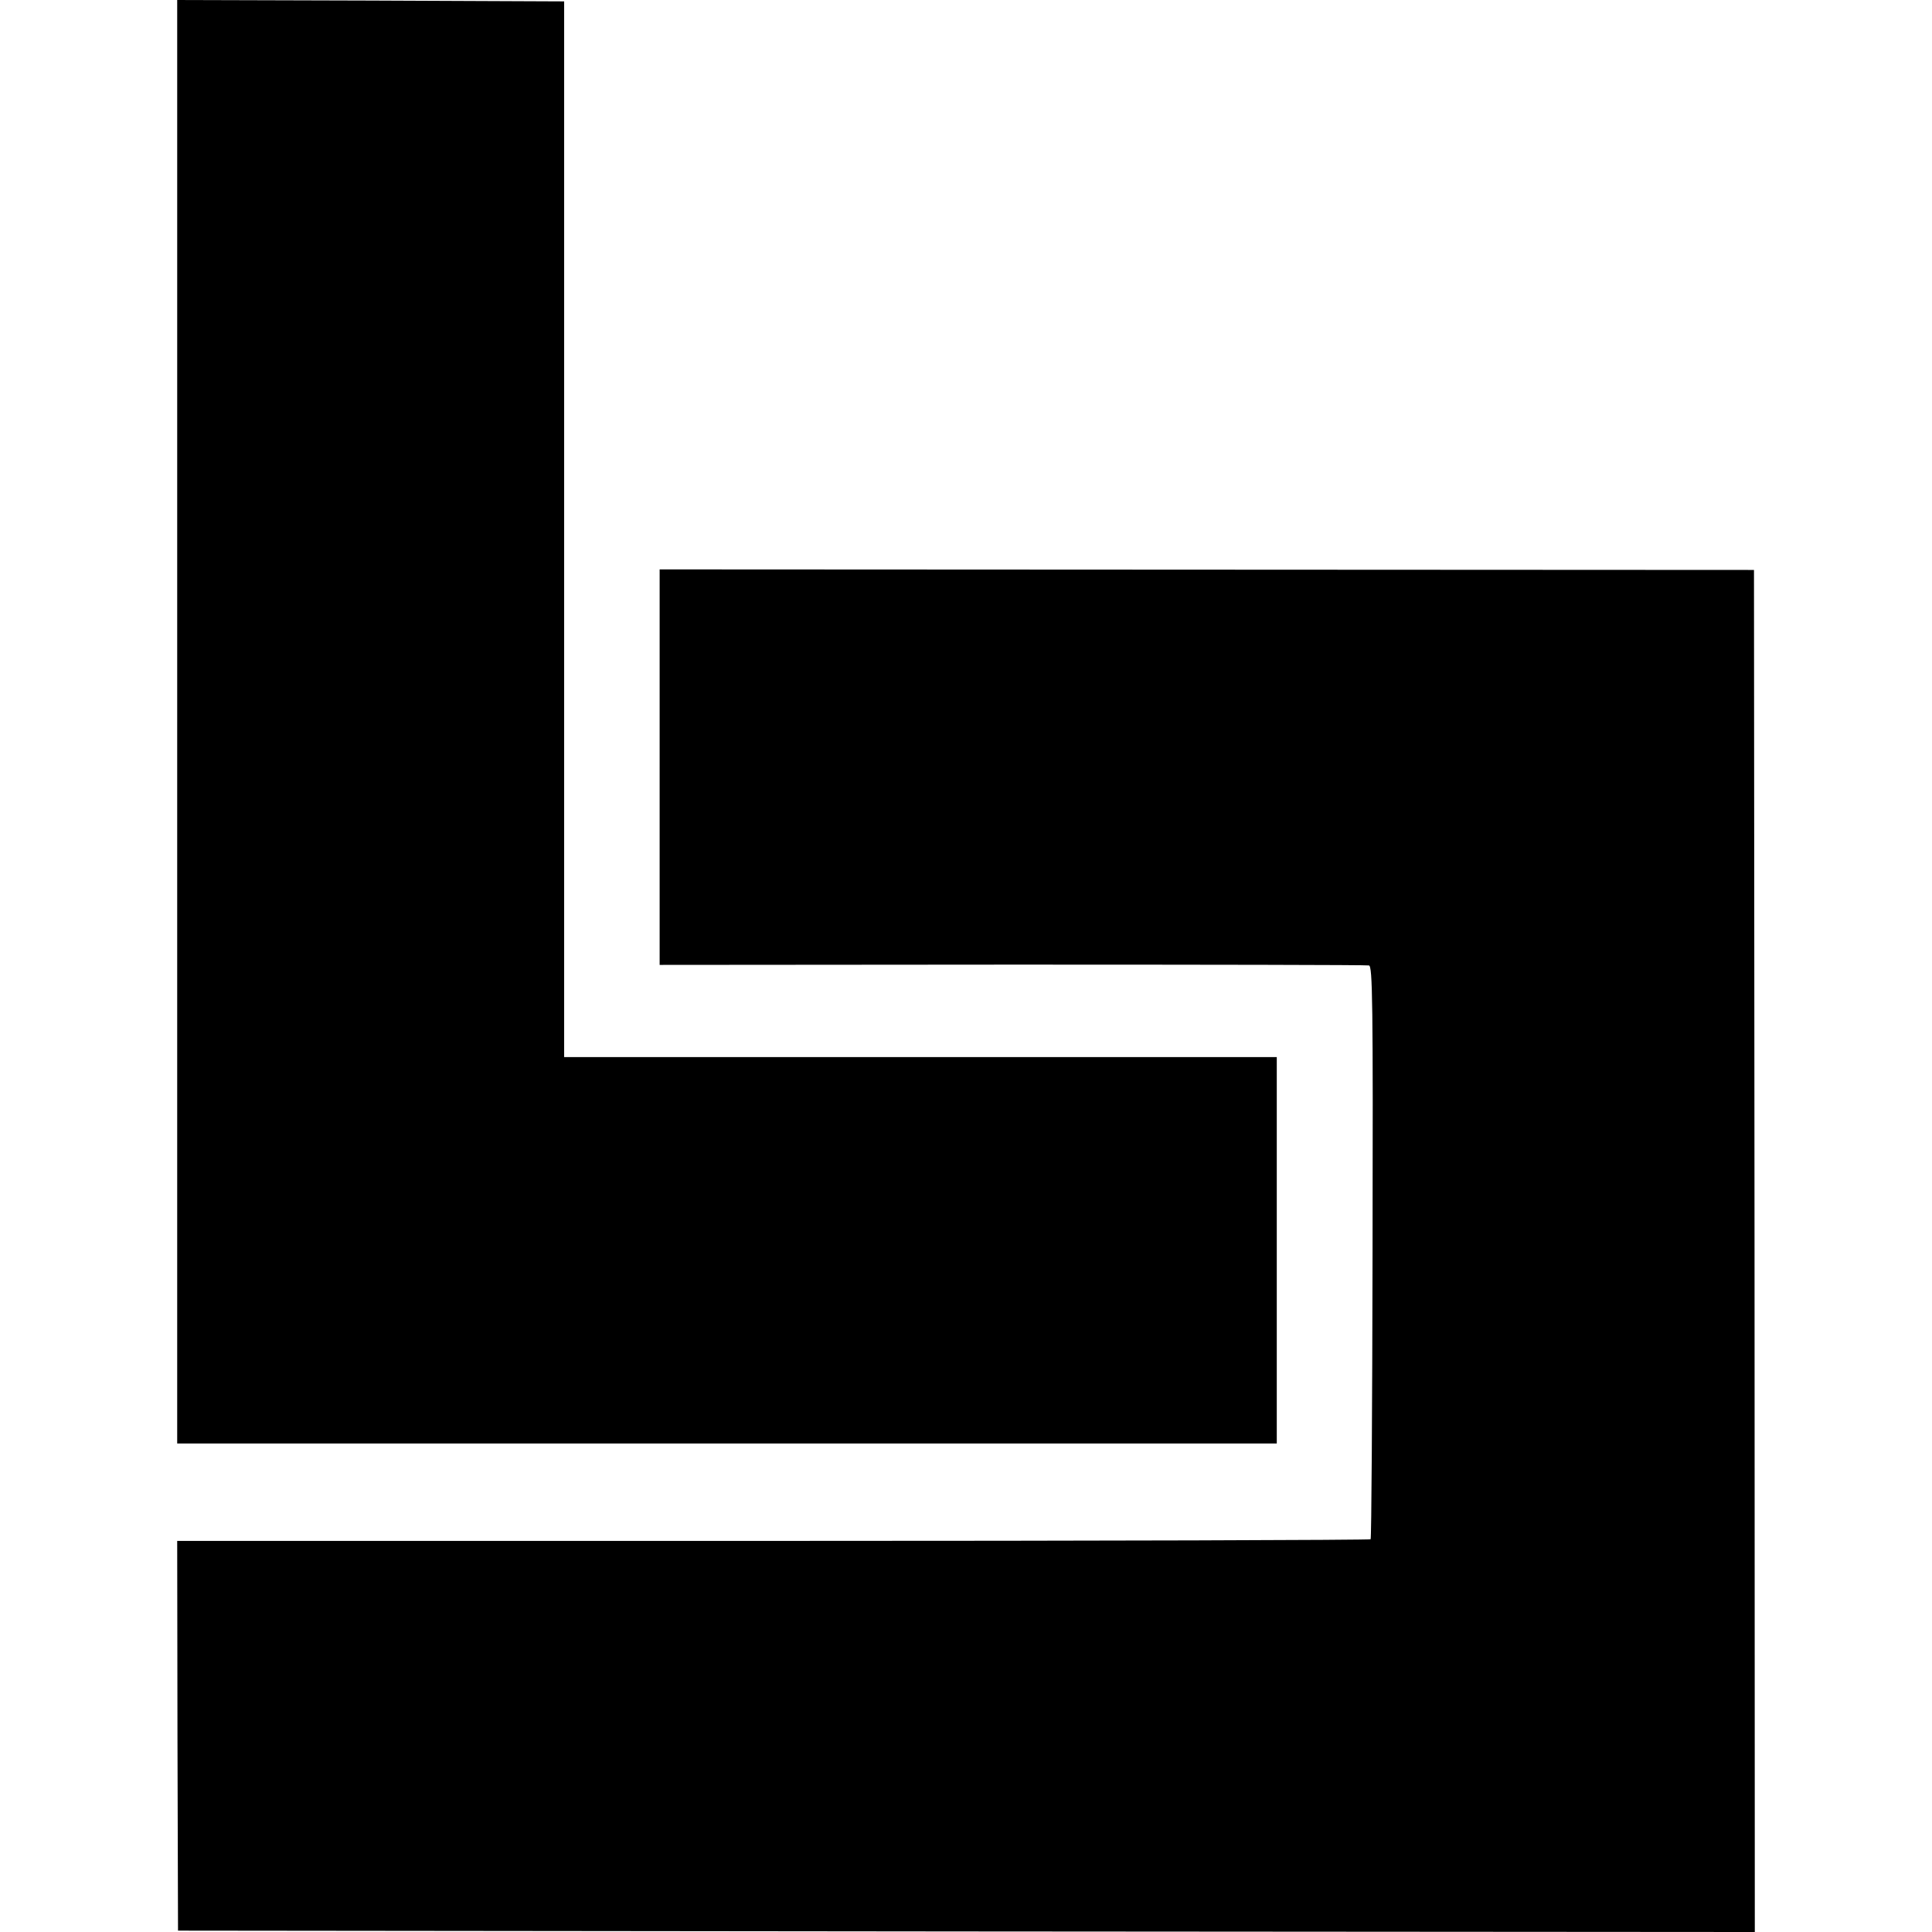
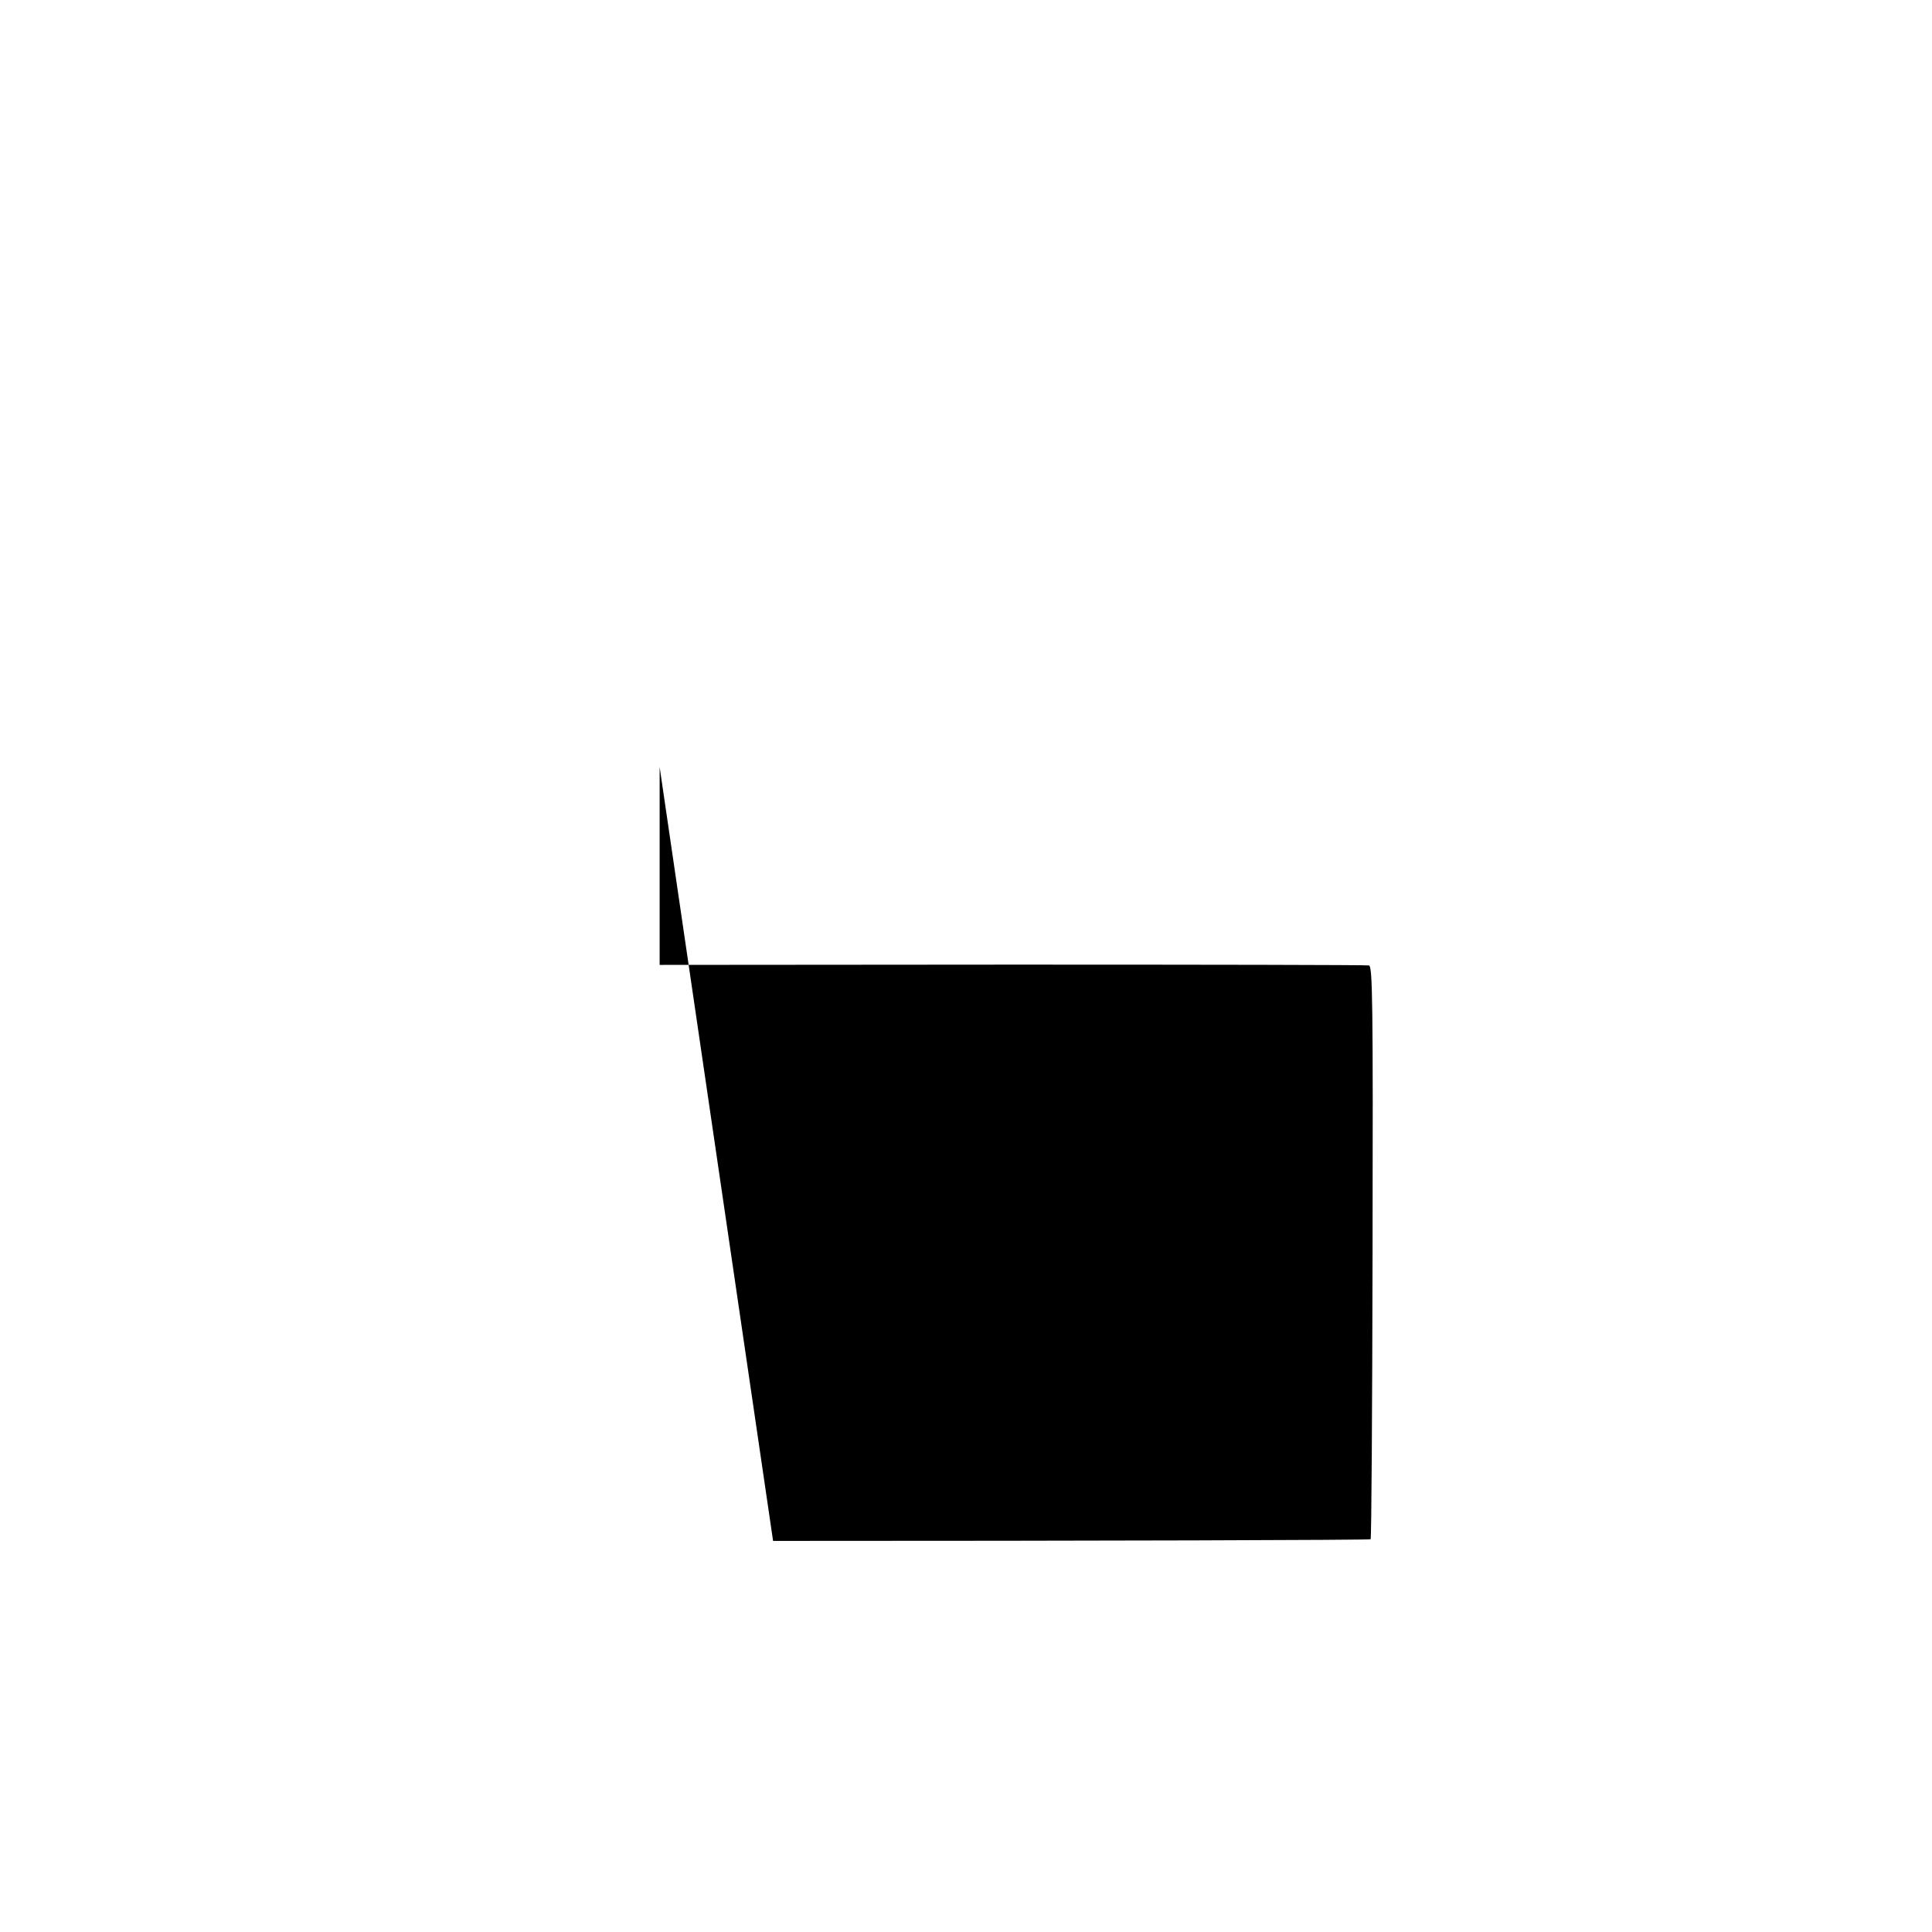
<svg xmlns="http://www.w3.org/2000/svg" version="1.0" width="700pt" height="700pt" viewBox="0 0 700 700" preserveAspectRatio="xMidYMid meet">
  <g transform="translate(0,700) scale(0.1,-0.1)" fill="#000000" stroke="none">
-     <path d="M642 4385 l0 -2615 1992 0 1992 0 0 700 0 700 -1291 0 -1291 0 0 1913 0 1912 -701 3 -701 2 0 -2615z" />
-     <path d="M2390 4221 l0 -717 1278 1 c702 0 1284 -1 1292 -3 13 -3 15 -125 13 -1038 -1 -570 -4 -1038 -7 -1041 -3 -3 -977 -6 -2165 -6 l-2159 0 1 -706 2 -706 2857 -3 2856 -2 -1 2467 -2 2468 -1982 1 -1983 1 0 -716z" />
+     <path d="M2390 4221 l0 -717 1278 1 c702 0 1284 -1 1292 -3 13 -3 15 -125 13 -1038 -1 -570 -4 -1038 -7 -1041 -3 -3 -977 -6 -2165 -6 z" />
  </g>
</svg>